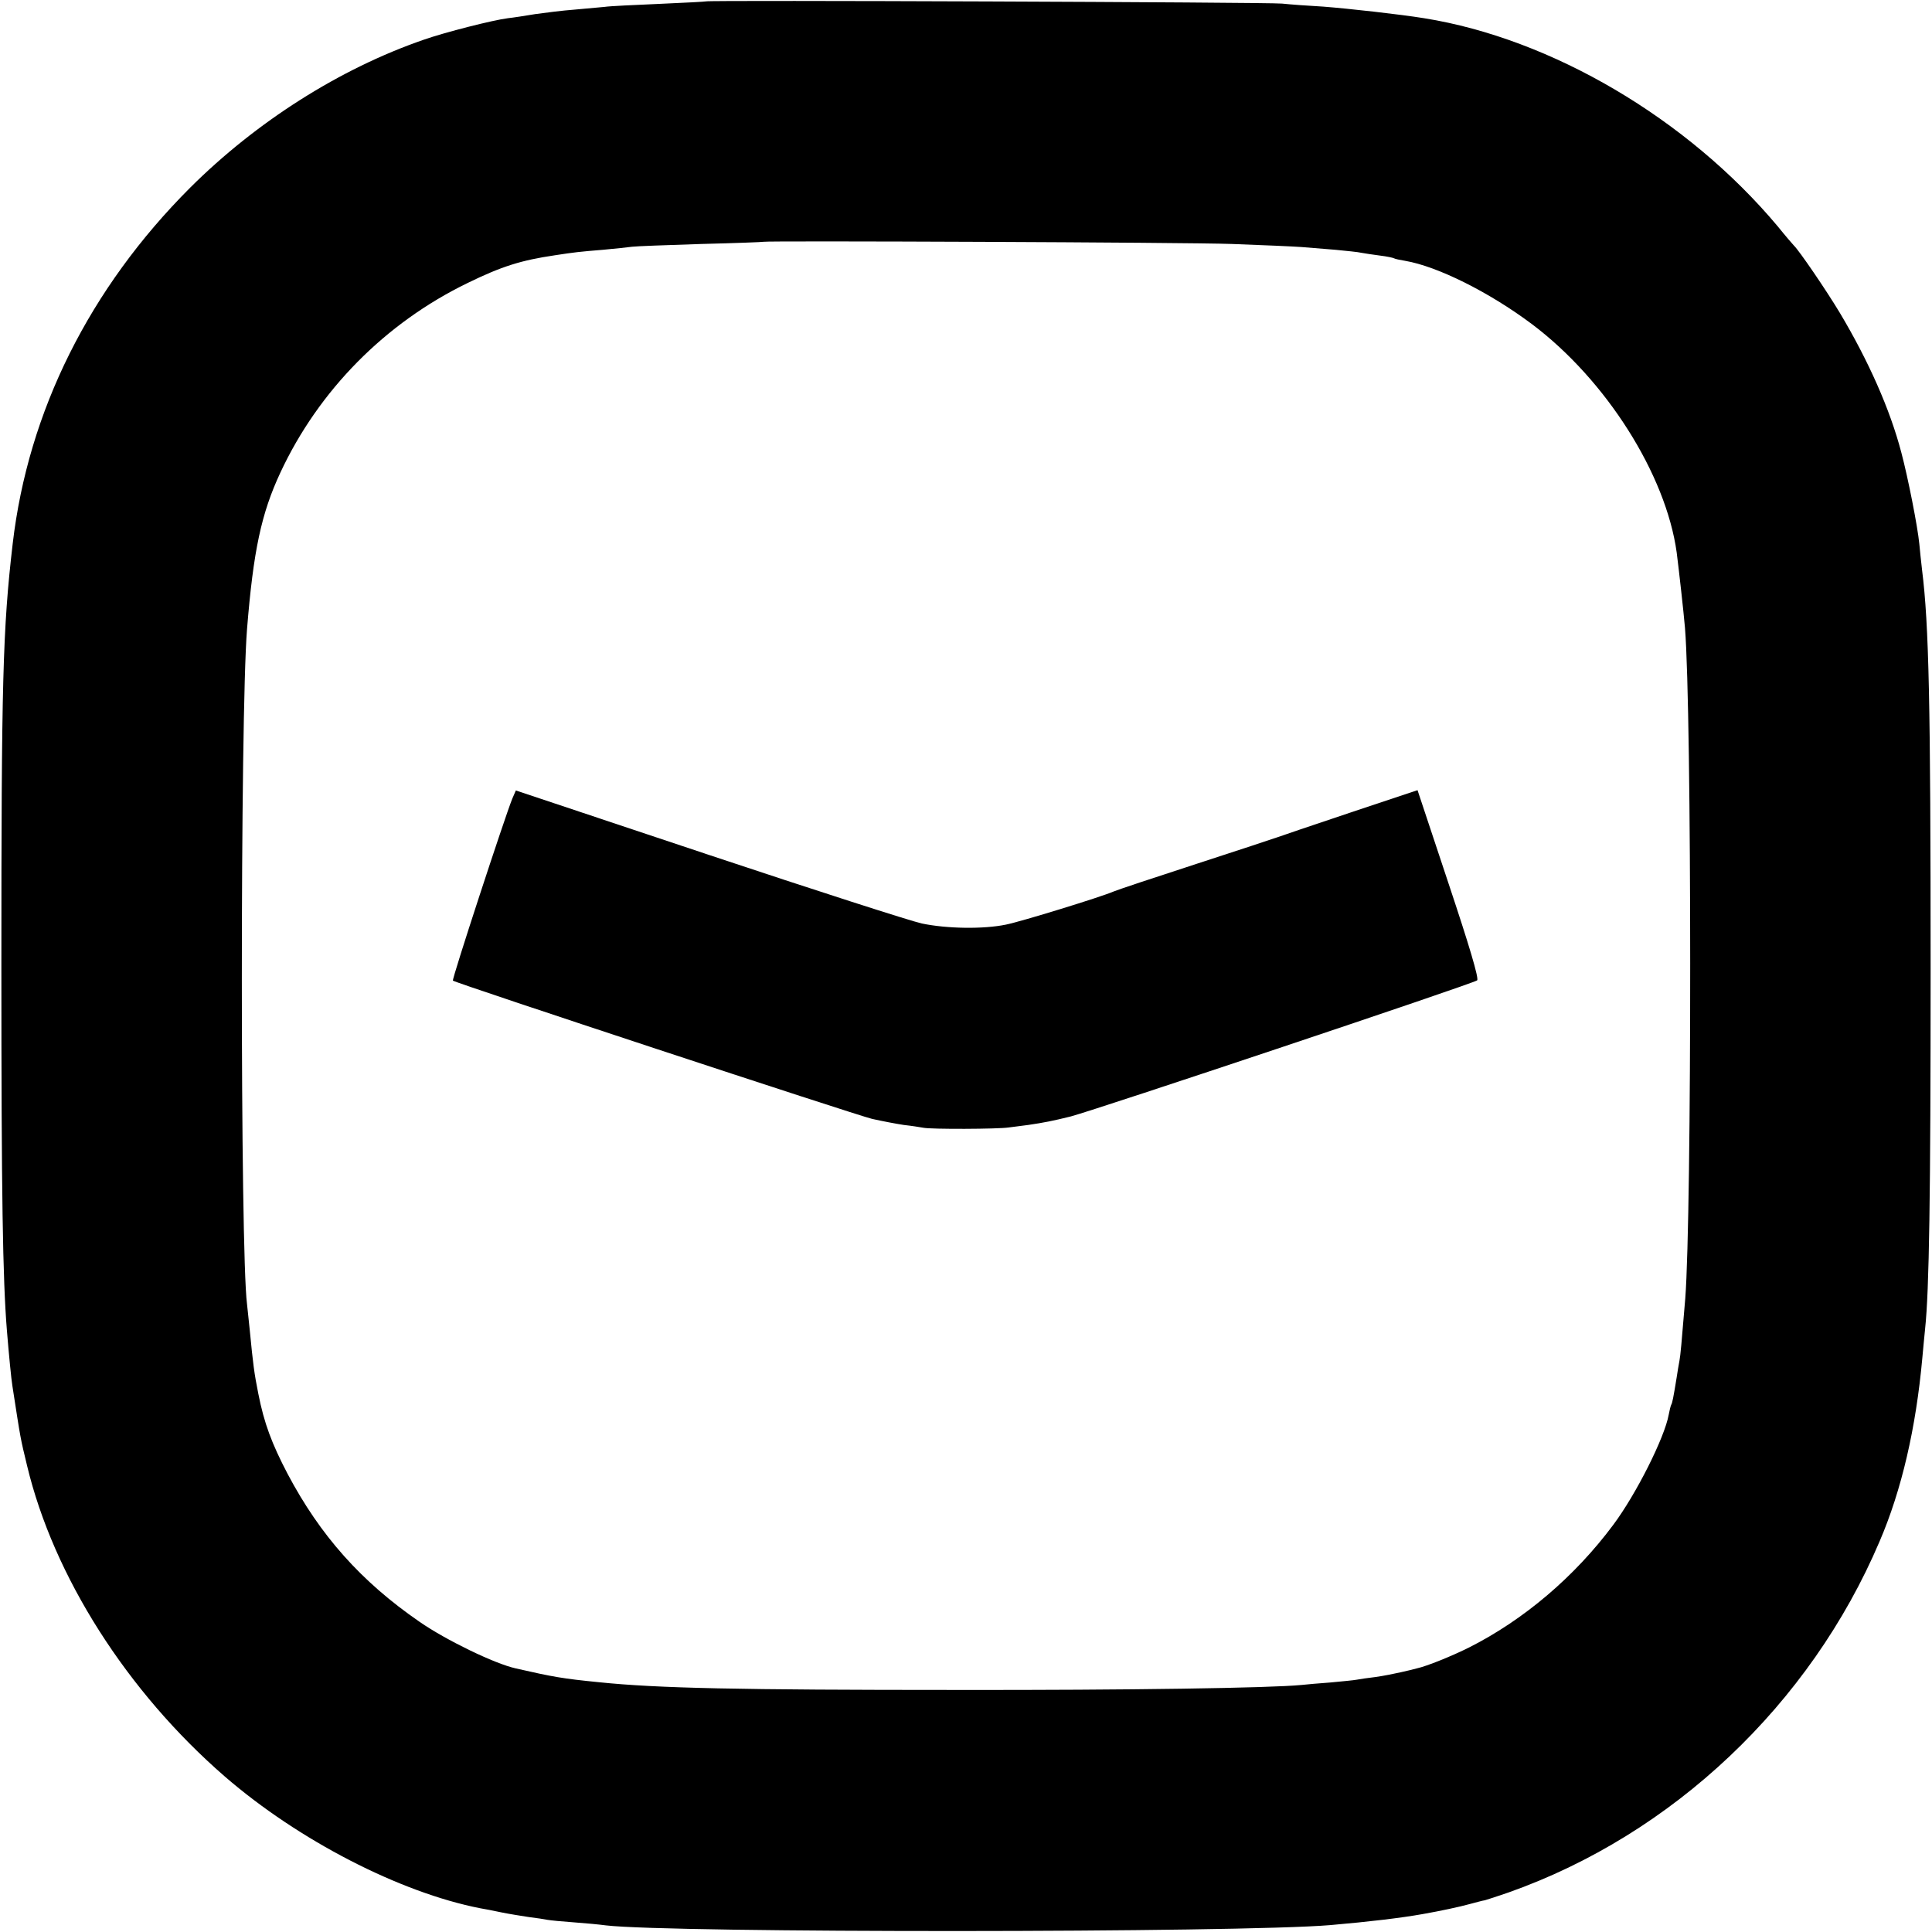
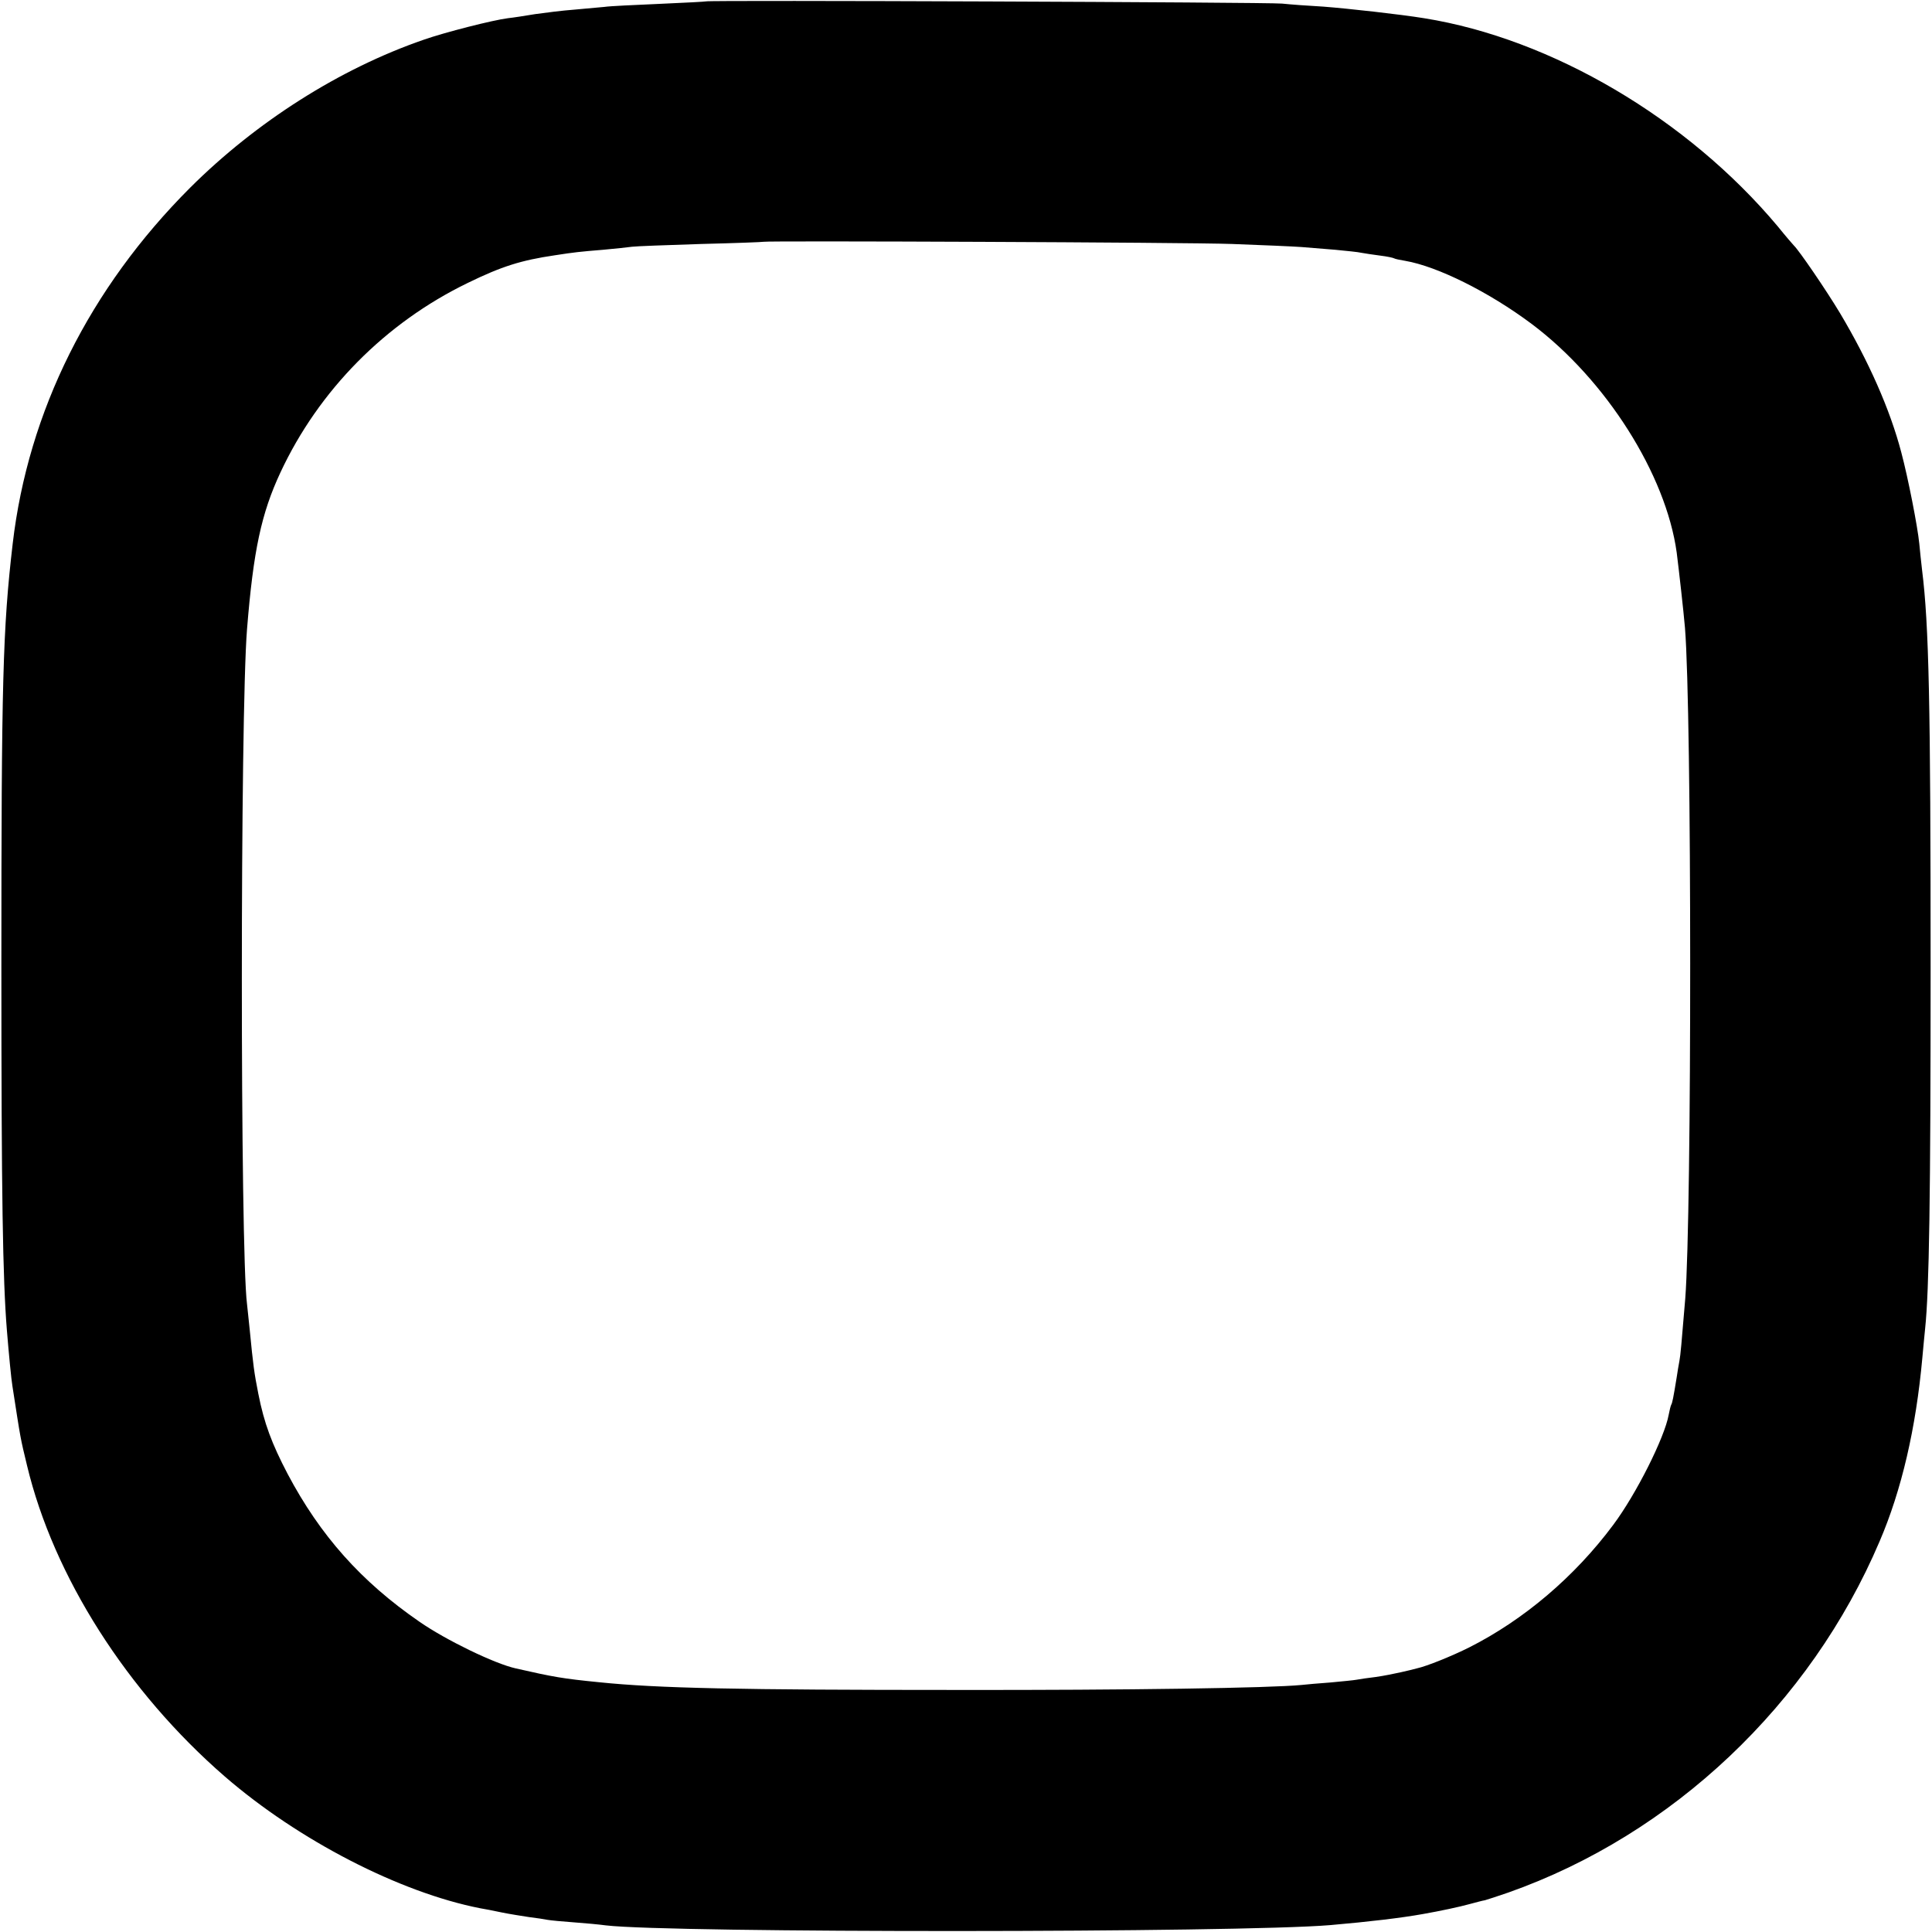
<svg xmlns="http://www.w3.org/2000/svg" version="1.0" width="700pt" height="700pt" viewBox="0 0 700 700" preserveAspectRatio="xMidYMid meet">
  <g transform="translate(0,700) scale(0.1,-0.1)" fill="#000000" stroke="none">
    <path d="M2558 6995 c-1 -1 -77 -5 -168 -9 -91 -4 -181 -8 -200 -11 -19 -2 -69 -6 -110 -10 -41 -3 -104 -11 -140 -16 -36 -6 -81 -13 -100 -15 -55 -7 -228 -51 -305 -78 -304 -105 -606 -297 -846 -536 -364 -364 -587 -810 -643 -1290 -36 -309 -41 -498 -41 -1530 0 -832 5 -1135 20 -1320 7 -86 16 -179 20 -202 31 -200 28 -184 53 -288 96 -401 362 -819 717 -1127 267 -231 634 -420 925 -477 14 -2 48 -9 77 -15 29 -6 74 -13 100 -17 26 -3 57 -8 67 -10 11 -2 53 -6 95 -9 42 -3 94 -8 116 -11 234 -28 2294 -27 2625 1 139 12 257 26 335 40 63 11 133 26 169 36 23 6 48 13 56 14 8 2 47 15 85 28 595 210 1094 682 1345 1272 80 186 132 411 155 665 3 36 8 83 10 105 15 140 20 481 20 1305 0 962 -6 1246 -31 1445 -3 28 -8 70 -10 95 -6 62 -41 240 -65 330 -41 157 -119 332 -222 505 -51 85 -149 228 -167 245 -3 3 -30 34 -59 70 -327 390 -819 680 -1281 754 -86 14 -274 35 -365 42 -55 3 -122 8 -150 11 -53 5 -2081 13 -2087 8z m1907 -879 c110 -4 223 -9 250 -11 28 -2 83 -7 123 -10 40 -4 83 -8 95 -11 12 -2 42 -7 67 -10 25 -3 48 -8 51 -10 3 -2 21 -6 40 -9 117 -20 304 -113 459 -229 269 -202 486 -545 525 -828 8 -63 25 -214 30 -273 25 -309 25 -2120 1 -2430 -14 -168 -17 -203 -21 -225 -3 -14 -7 -41 -10 -60 -12 -74 -16 -94 -20 -100 -2 -4 -6 -20 -9 -36 -15 -83 -118 -288 -201 -399 -140 -188 -324 -344 -522 -444 -62 -31 -153 -68 -190 -76 -10 -3 -36 -9 -58 -14 -22 -5 -62 -13 -90 -17 -27 -3 -59 -8 -70 -10 -10 -2 -53 -6 -95 -10 -41 -3 -88 -7 -105 -9 -112 -11 -626 -19 -1250 -18 -790 0 -1082 6 -1295 28 -131 13 -165 19 -301 50 -77 17 -254 103 -349 169 -212 146 -360 313 -478 536 -57 109 -85 183 -106 290 -15 75 -19 106 -31 230 -4 36 -8 79 -10 95 -25 193 -25 2133 0 2445 23 286 52 420 121 568 139 298 380 542 679 687 123 60 193 82 315 100 71 11 90 13 175 20 44 4 91 9 105 11 14 2 126 6 250 10 124 3 226 7 227 8 5 4 1533 -2 1698 -8z" />
-     <path d="M1856 4106 c-26 -64 -220 -656 -215 -659 10 -9 1460 -487 1519 -501 36 -8 88 -18 115 -22 28 -3 59 -8 70 -10 27 -6 272 -5 310 1 17 2 48 6 70 9 55 8 91 15 155 31 91 24 1461 482 1472 493 7 7 -29 127 -103 349 l-113 340 -246 -82 c-135 -45 -252 -85 -260 -88 -8 -3 -141 -47 -295 -97 -154 -50 -289 -95 -300 -100 -46 -20 -335 -109 -390 -120 -82 -17 -214 -15 -305 4 -41 9 -389 121 -773 249 l-698 233 -13 -30z" />
  </g>
</svg>